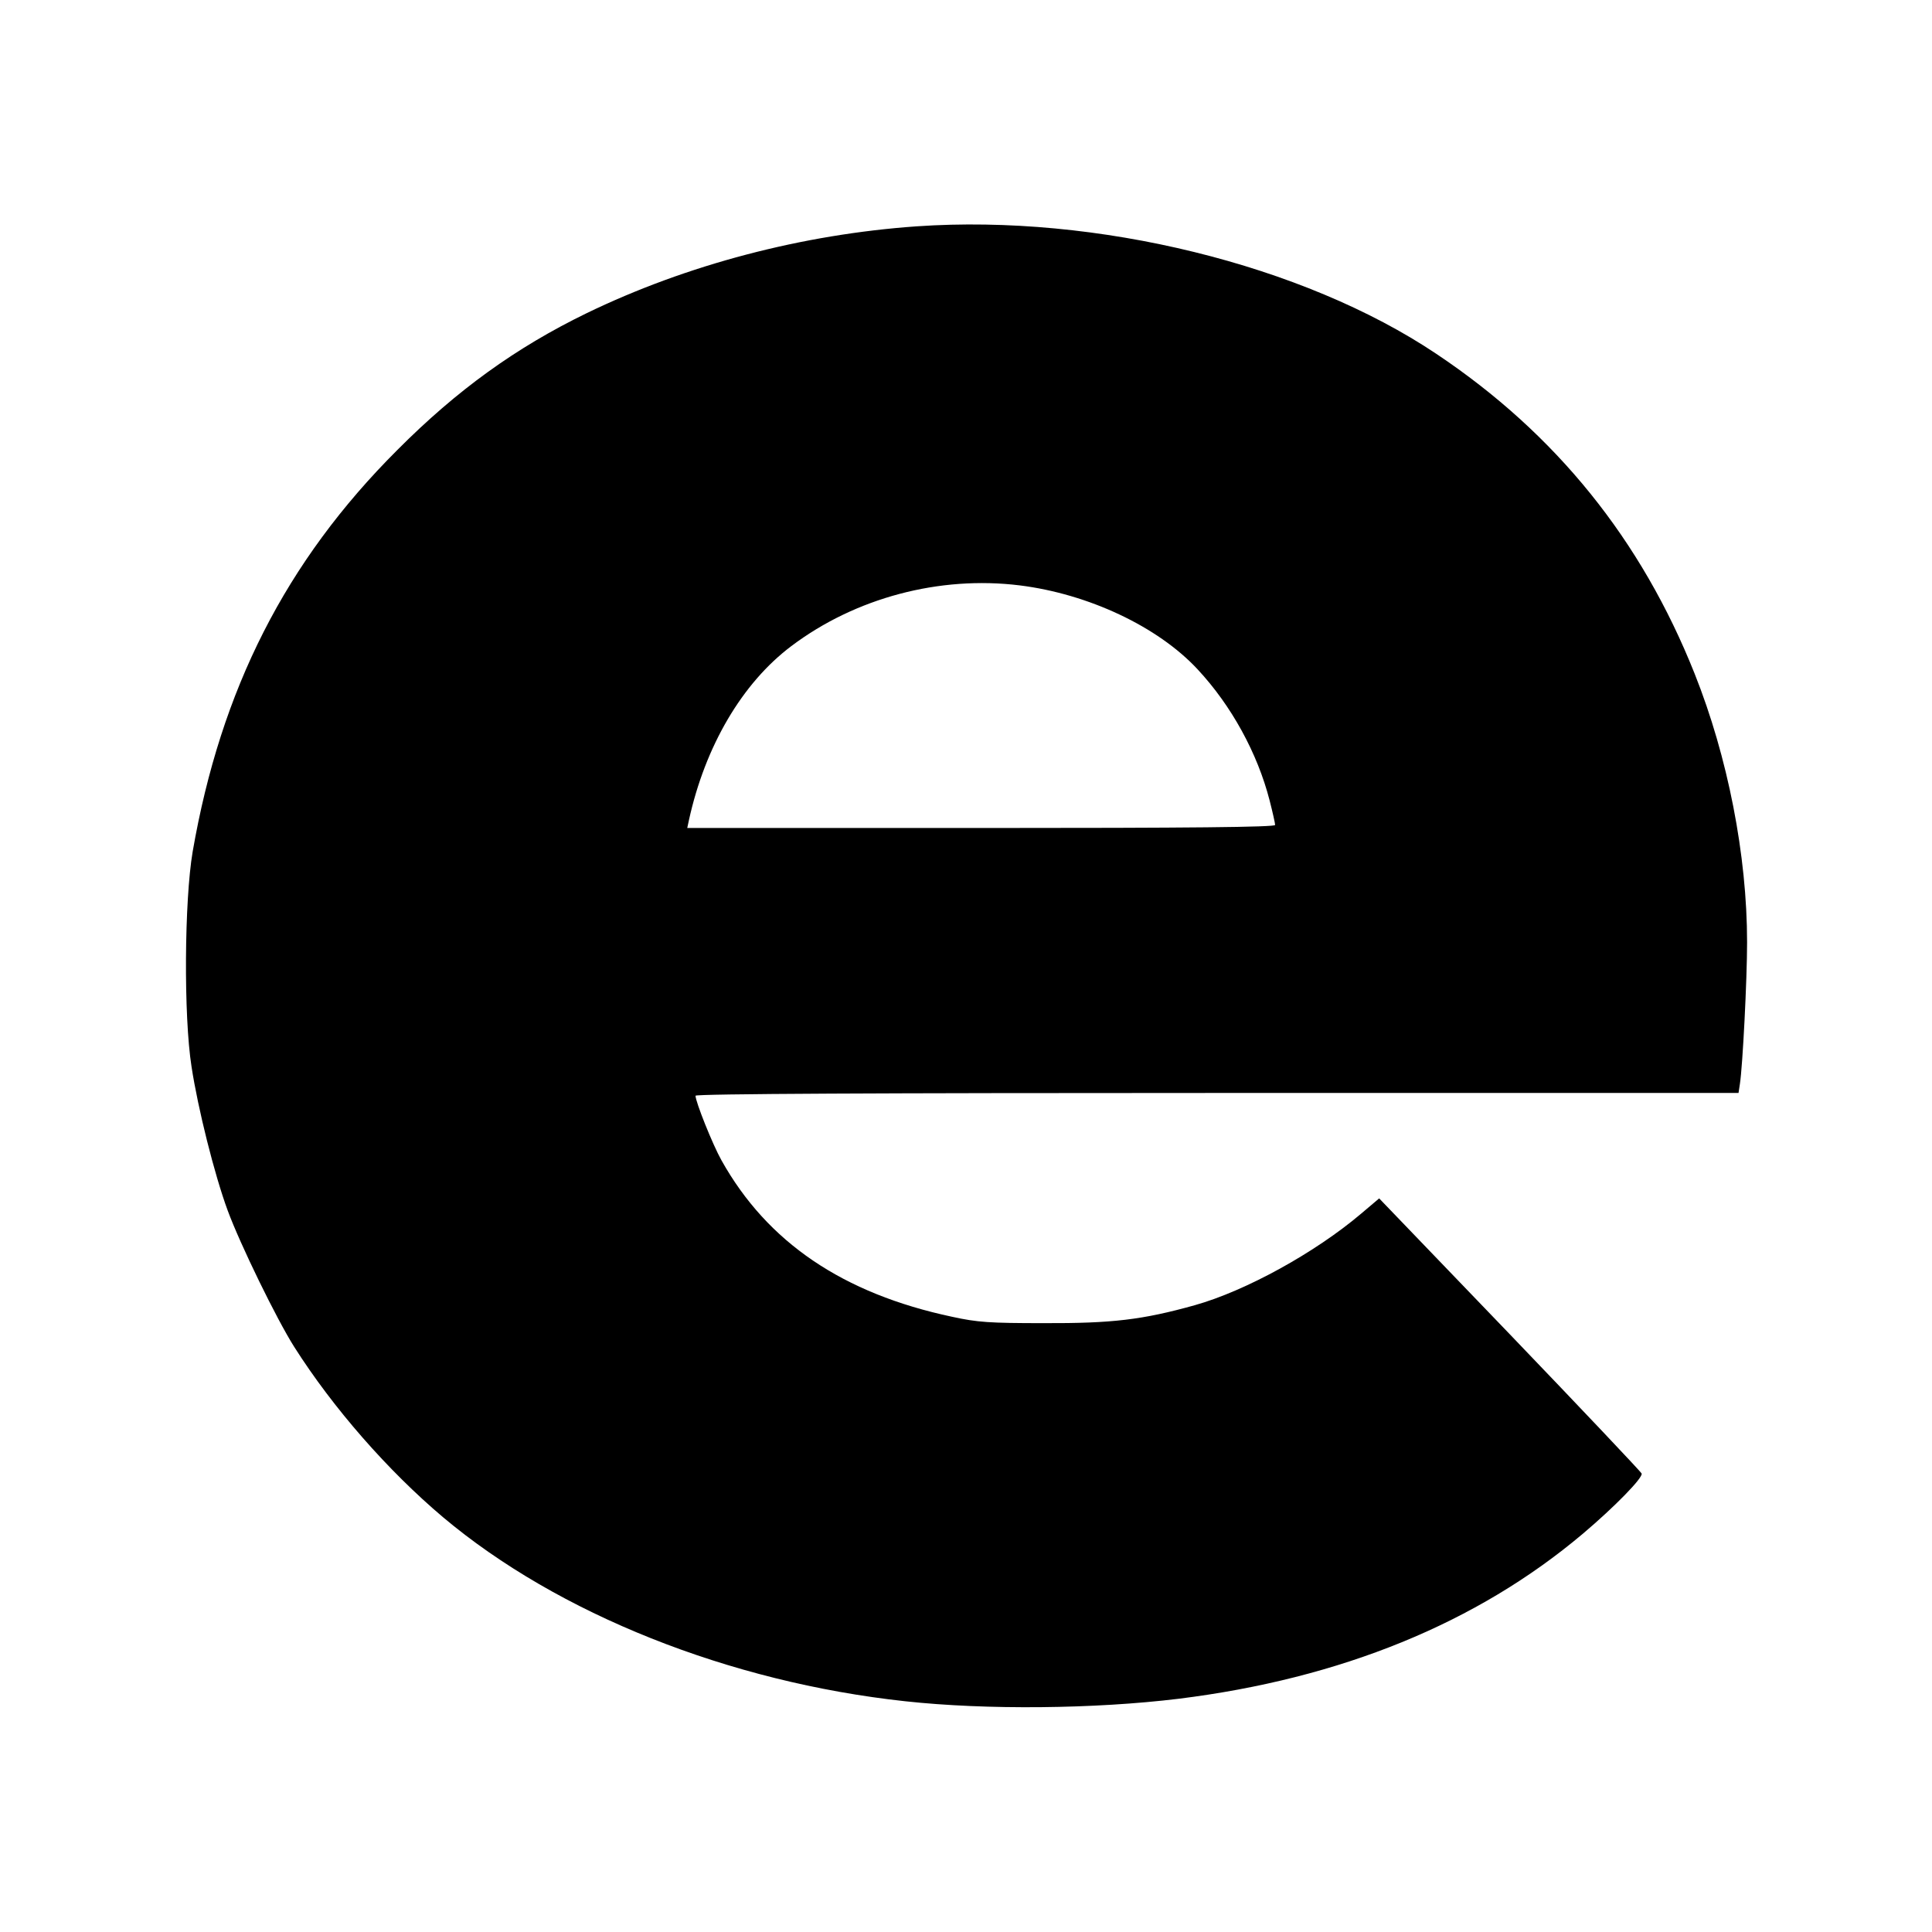
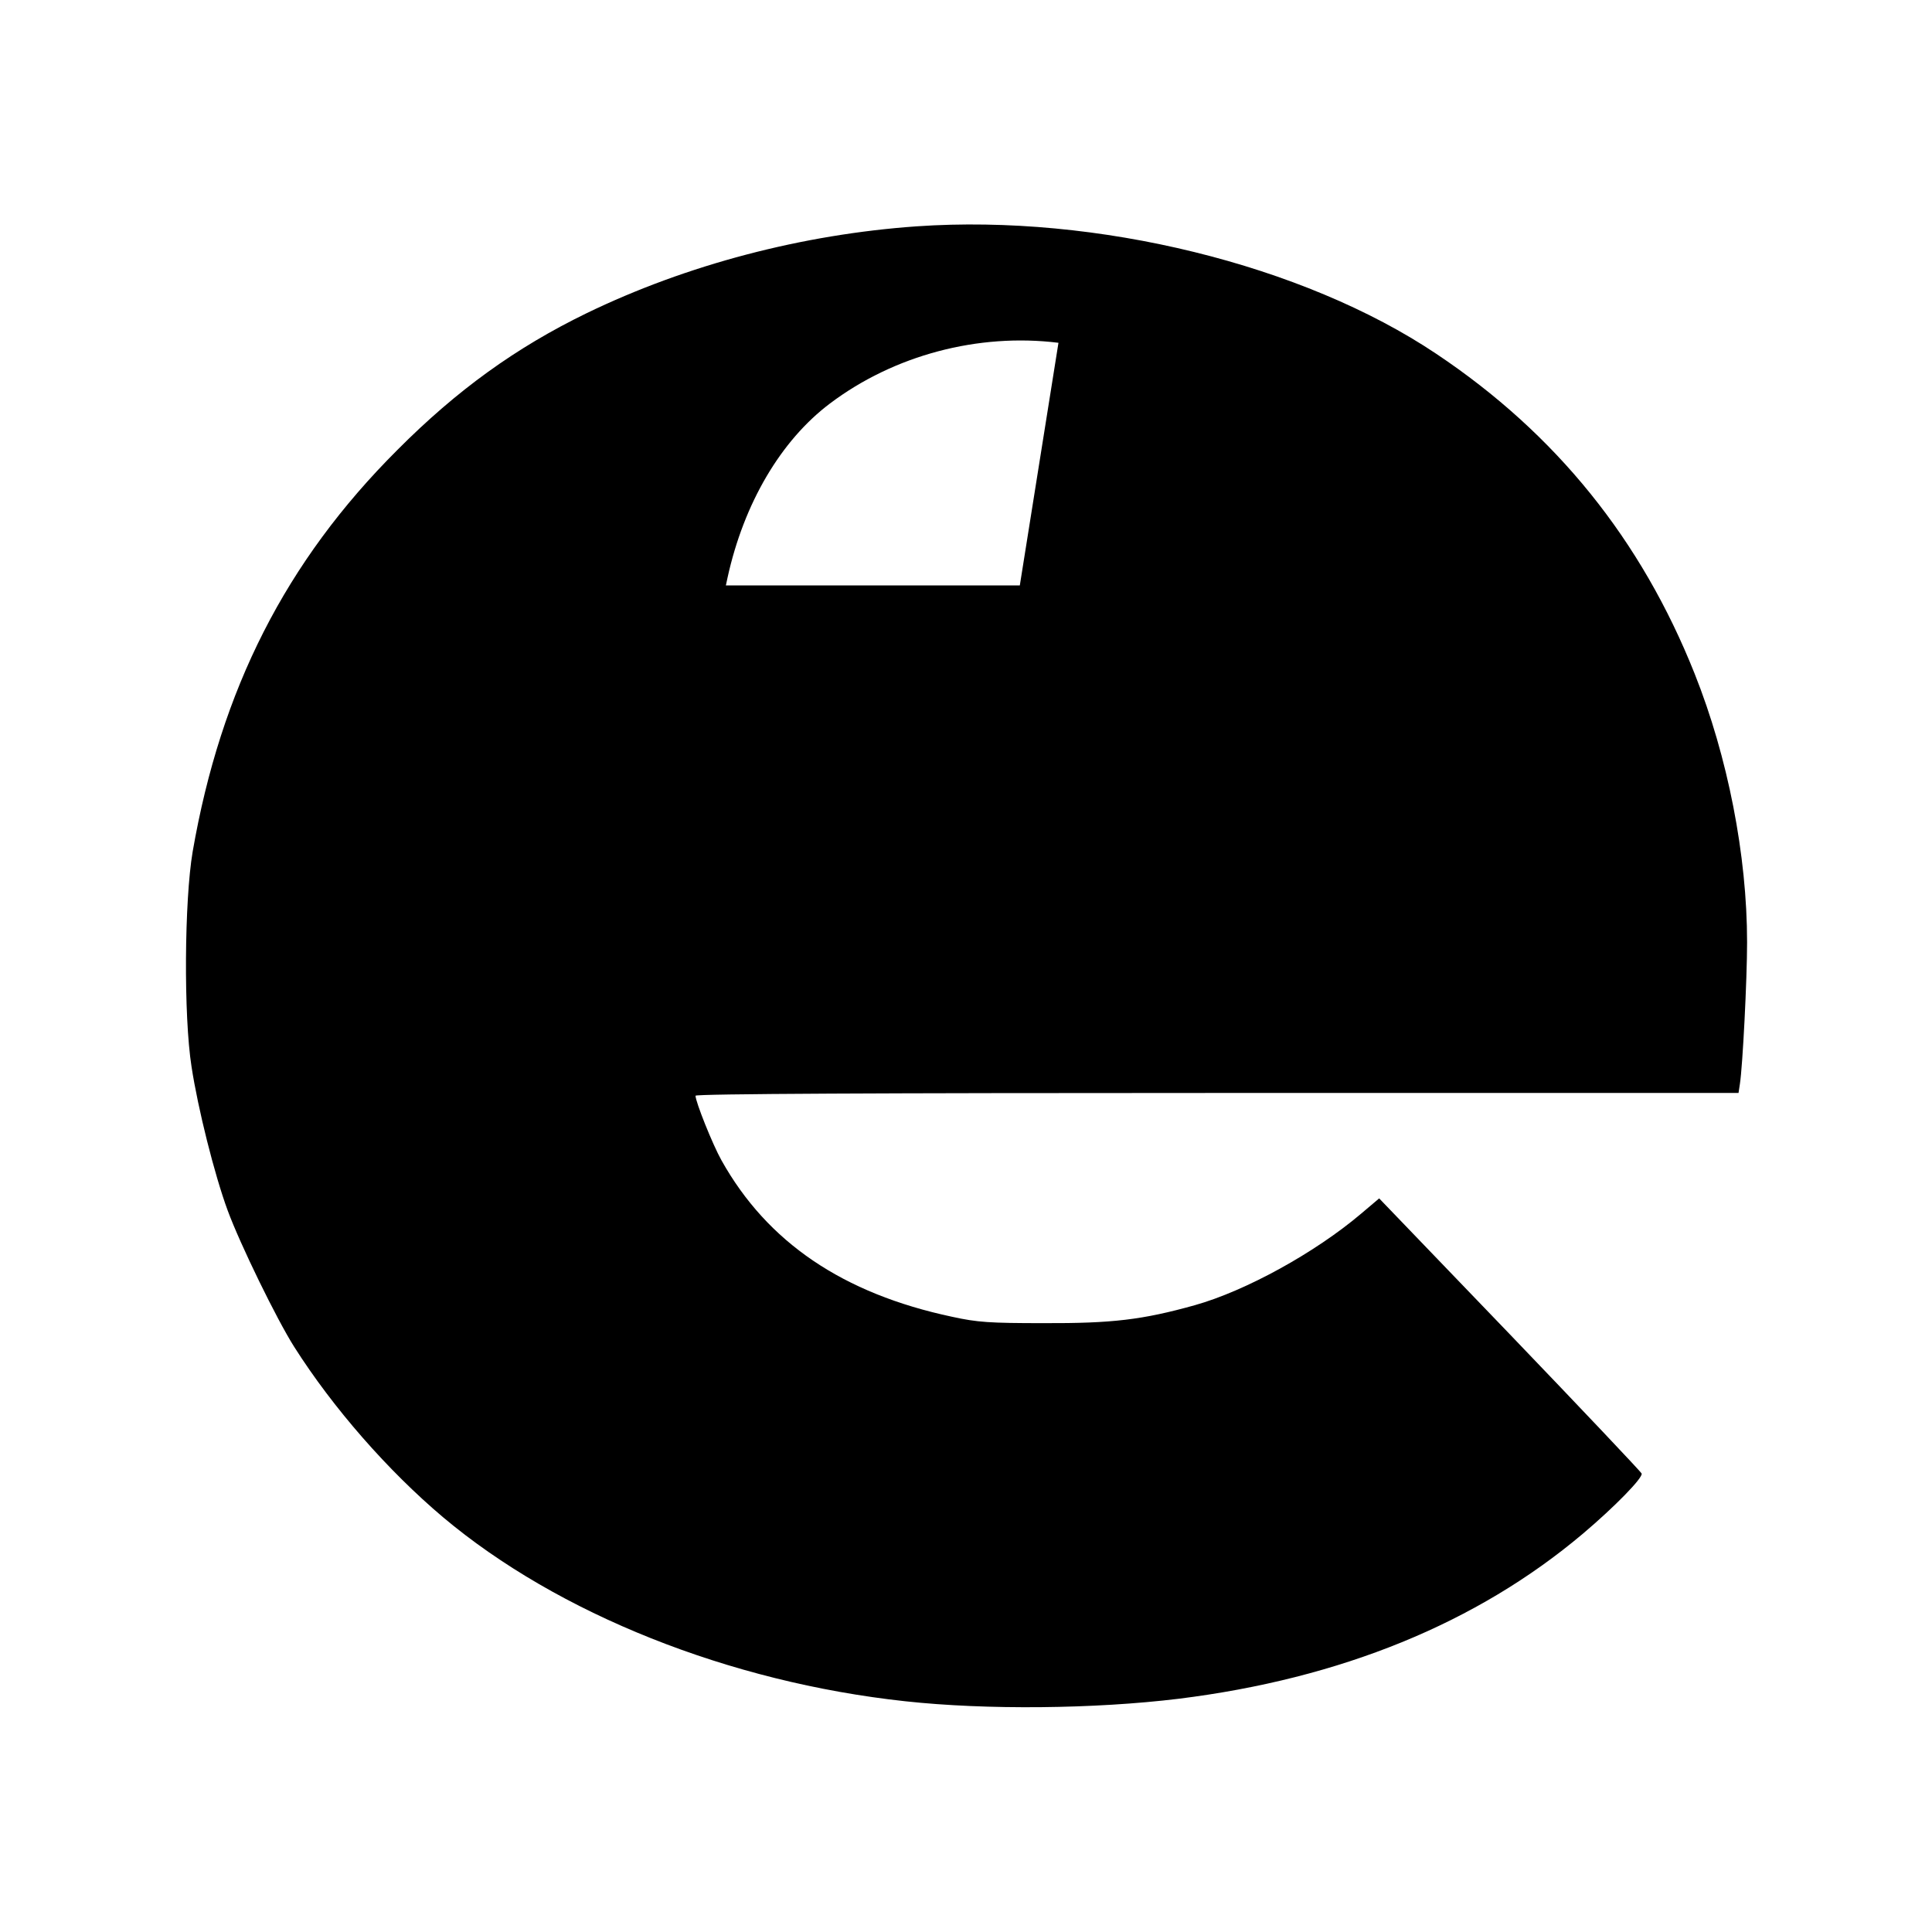
<svg xmlns="http://www.w3.org/2000/svg" version="1.0" width="700pt" height="700pt" viewBox="0 0 700 700" preserveAspectRatio="xMidYMid meet">
  <g transform="translate(0,700) scale(0.1,-0.1)" fill="#000000" stroke="none">
-     <path d="M3322 6180 c-414 -29 -834 -139 -1197 -315 -255 -124 -469 -278 -685 -495 -405 -404 -640 -868 -742 -1456 -30 -177 -33 -595 -4 -779 23 -151 83 -391 131 -521 45 -122 177 -393 241 -494 141 -222 340 -449 539 -617 416 -350 1037 -598 1675 -667 294 -32 686 -28 990 9 588 73 1081 274 1465 598 117 99 218 203 213 218 -2 6 -217 233 -477 504 l-474 493 -65 -55 c-166 -141 -418 -280 -603 -332 -190 -53 -299 -66 -549 -65 -194 0 -239 3 -330 23 -396 84 -670 270 -836 567 -32 57 -94 212 -94 234 0 7 674 10 1890 10 l1889 0 5 33 c10 64 26 378 26 513 0 315 -70 672 -190 973 -193 485 -502 869 -936 1159 -482 323 -1231 507 -1882 462z m373 -1301 c248 -31 500 -149 644 -304 123 -132 217 -304 261 -475 11 -43 20 -83 20 -89 0 -8 -307 -11 -1065 -11 l-1065 0 6 28 c59 269 193 497 371 631 232 175 537 256 828 220z" />
+     <path d="M3322 6180 c-414 -29 -834 -139 -1197 -315 -255 -124 -469 -278 -685 -495 -405 -404 -640 -868 -742 -1456 -30 -177 -33 -595 -4 -779 23 -151 83 -391 131 -521 45 -122 177 -393 241 -494 141 -222 340 -449 539 -617 416 -350 1037 -598 1675 -667 294 -32 686 -28 990 9 588 73 1081 274 1465 598 117 99 218 203 213 218 -2 6 -217 233 -477 504 l-474 493 -65 -55 c-166 -141 -418 -280 -603 -332 -190 -53 -299 -66 -549 -65 -194 0 -239 3 -330 23 -396 84 -670 270 -836 567 -32 57 -94 212 -94 234 0 7 674 10 1890 10 l1889 0 5 33 c10 64 26 378 26 513 0 315 -70 672 -190 973 -193 485 -502 869 -936 1159 -482 323 -1231 507 -1882 462z m373 -1301 l-1065 0 6 28 c59 269 193 497 371 631 232 175 537 256 828 220z" />
  </g>
</svg>